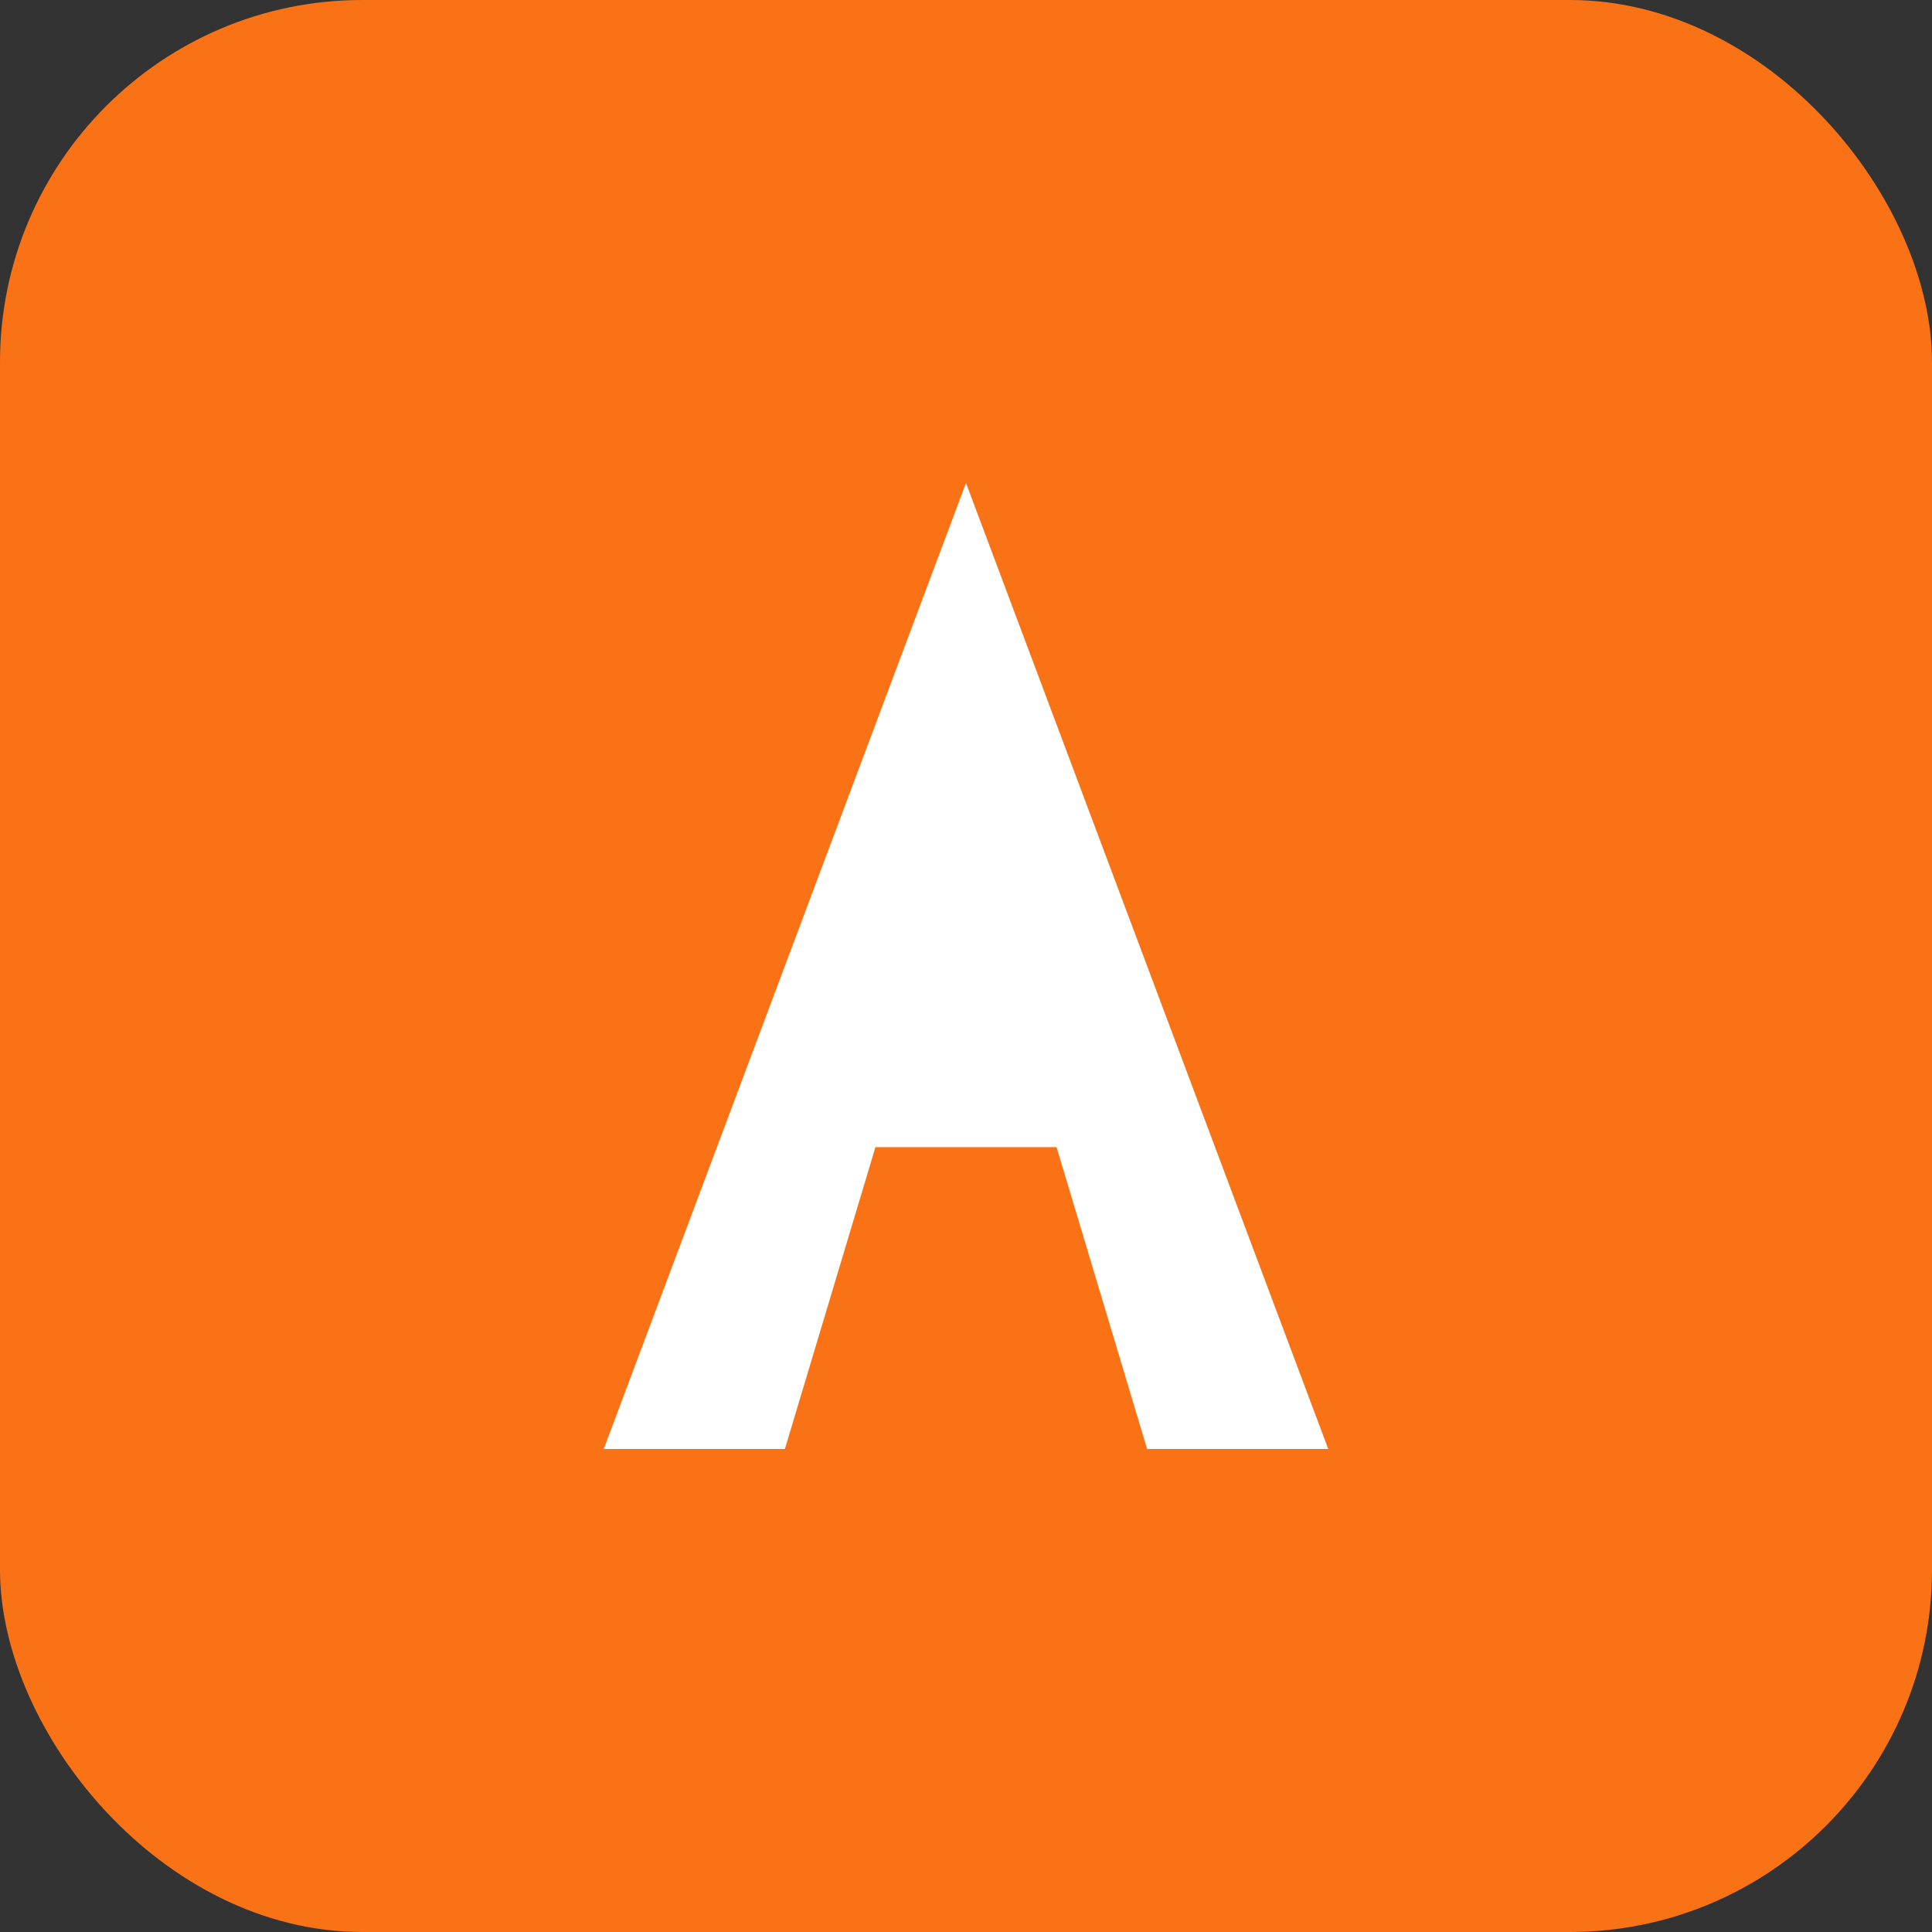
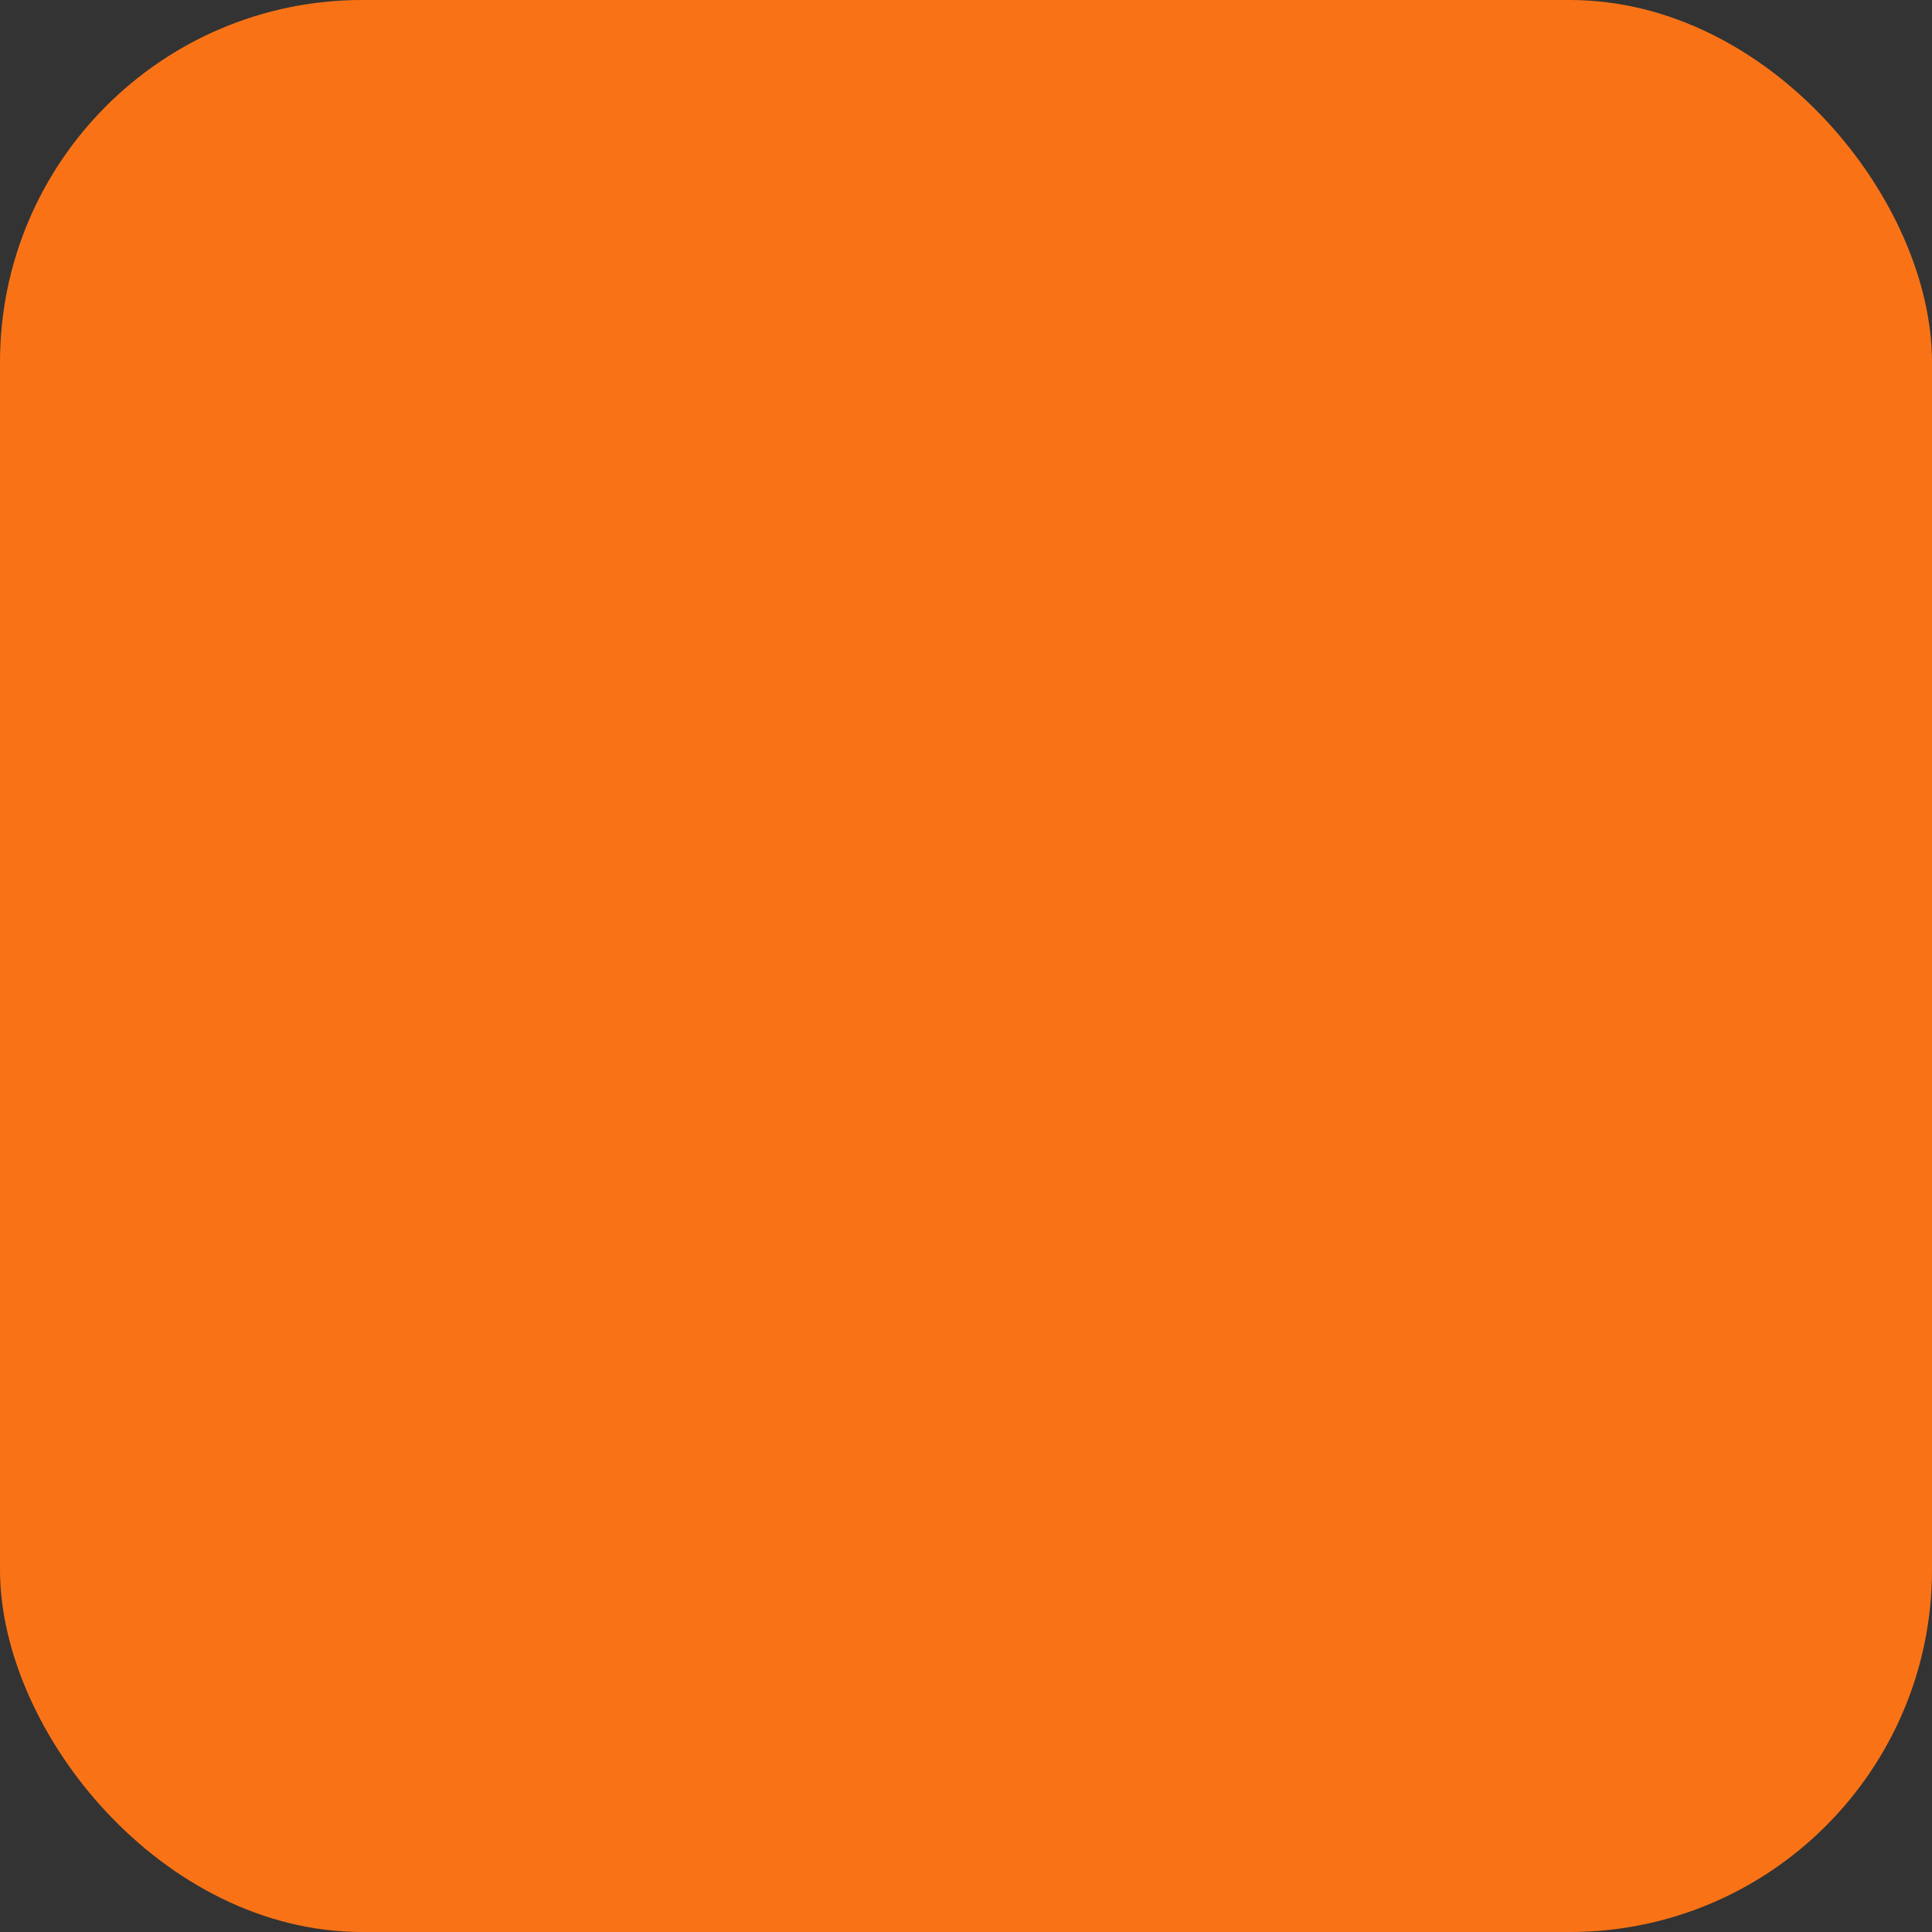
<svg xmlns="http://www.w3.org/2000/svg" viewBox="0 0 32 32">
  <rect x="0" y="0" width="32" height="32" fill="#333333" stroke="none" />
  <rect width="32" height="32" rx="6" fill="#f97316" />
-   <path d="M16 8 L22 24 L19 24 L17.5 19 L14.5 19 L13 24 L10 24 Z M16 12 L16.8 16.5 L15.2 16.5 Z" fill="white" />
</svg>